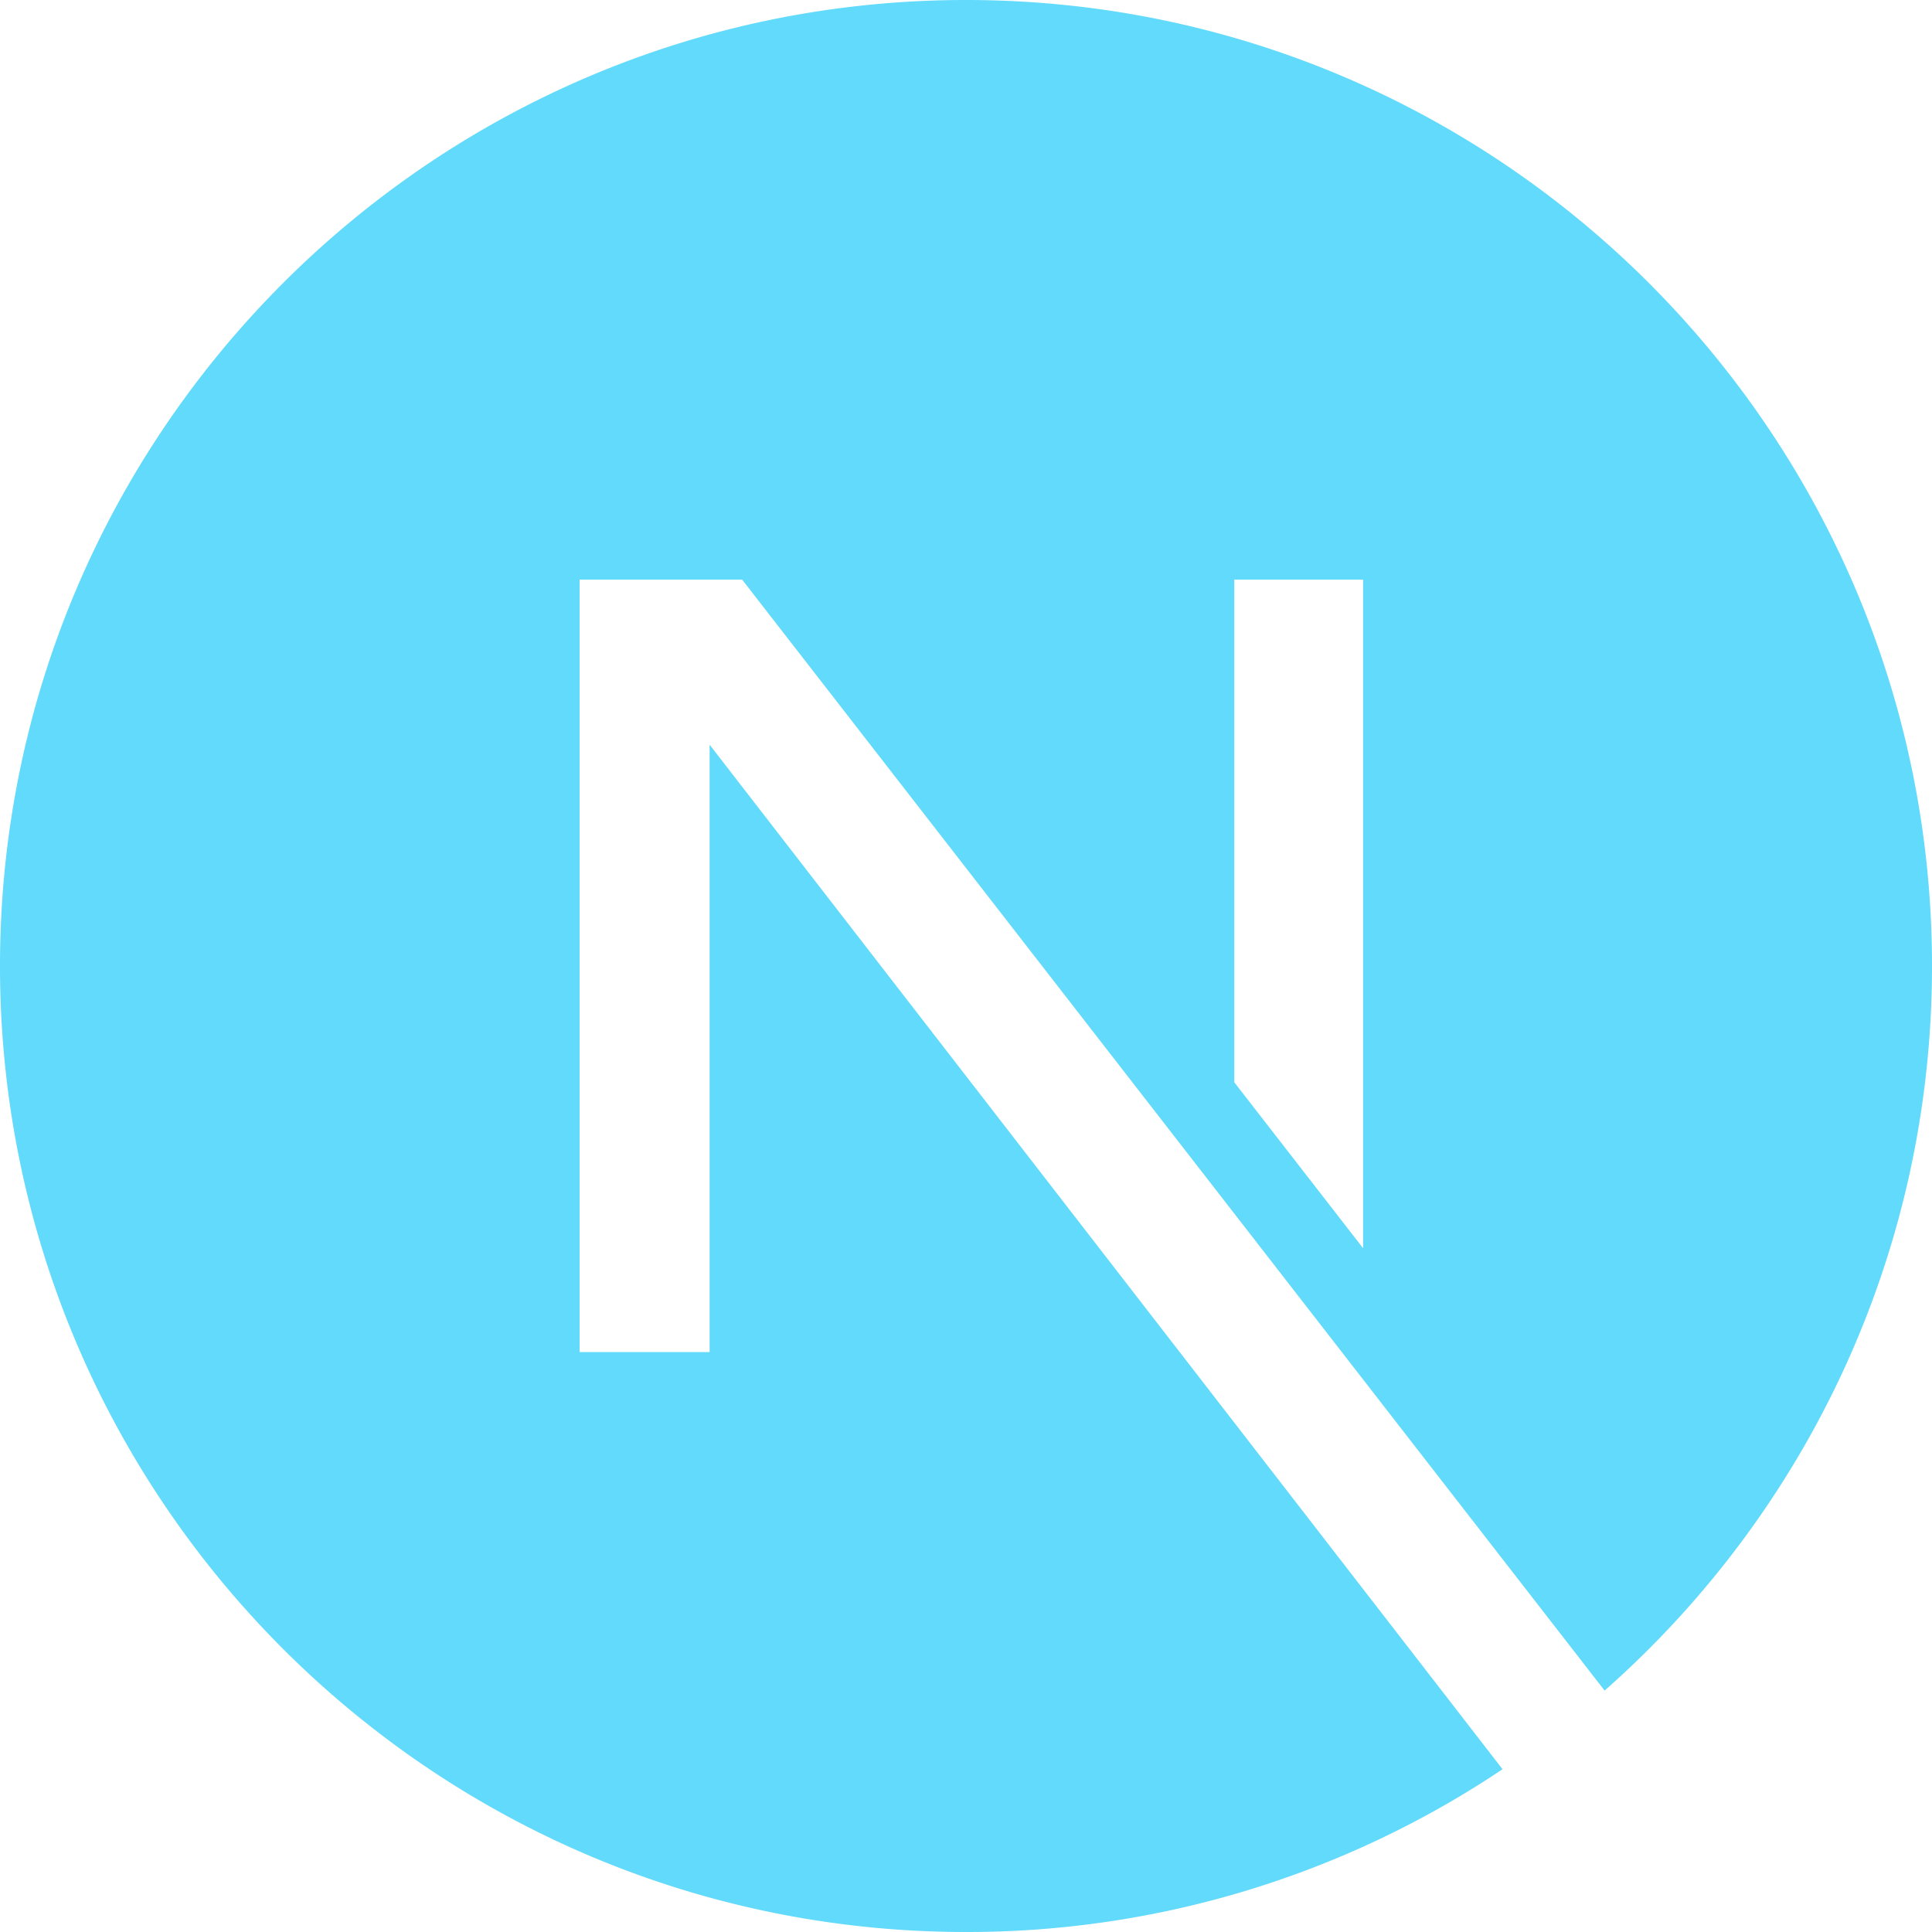
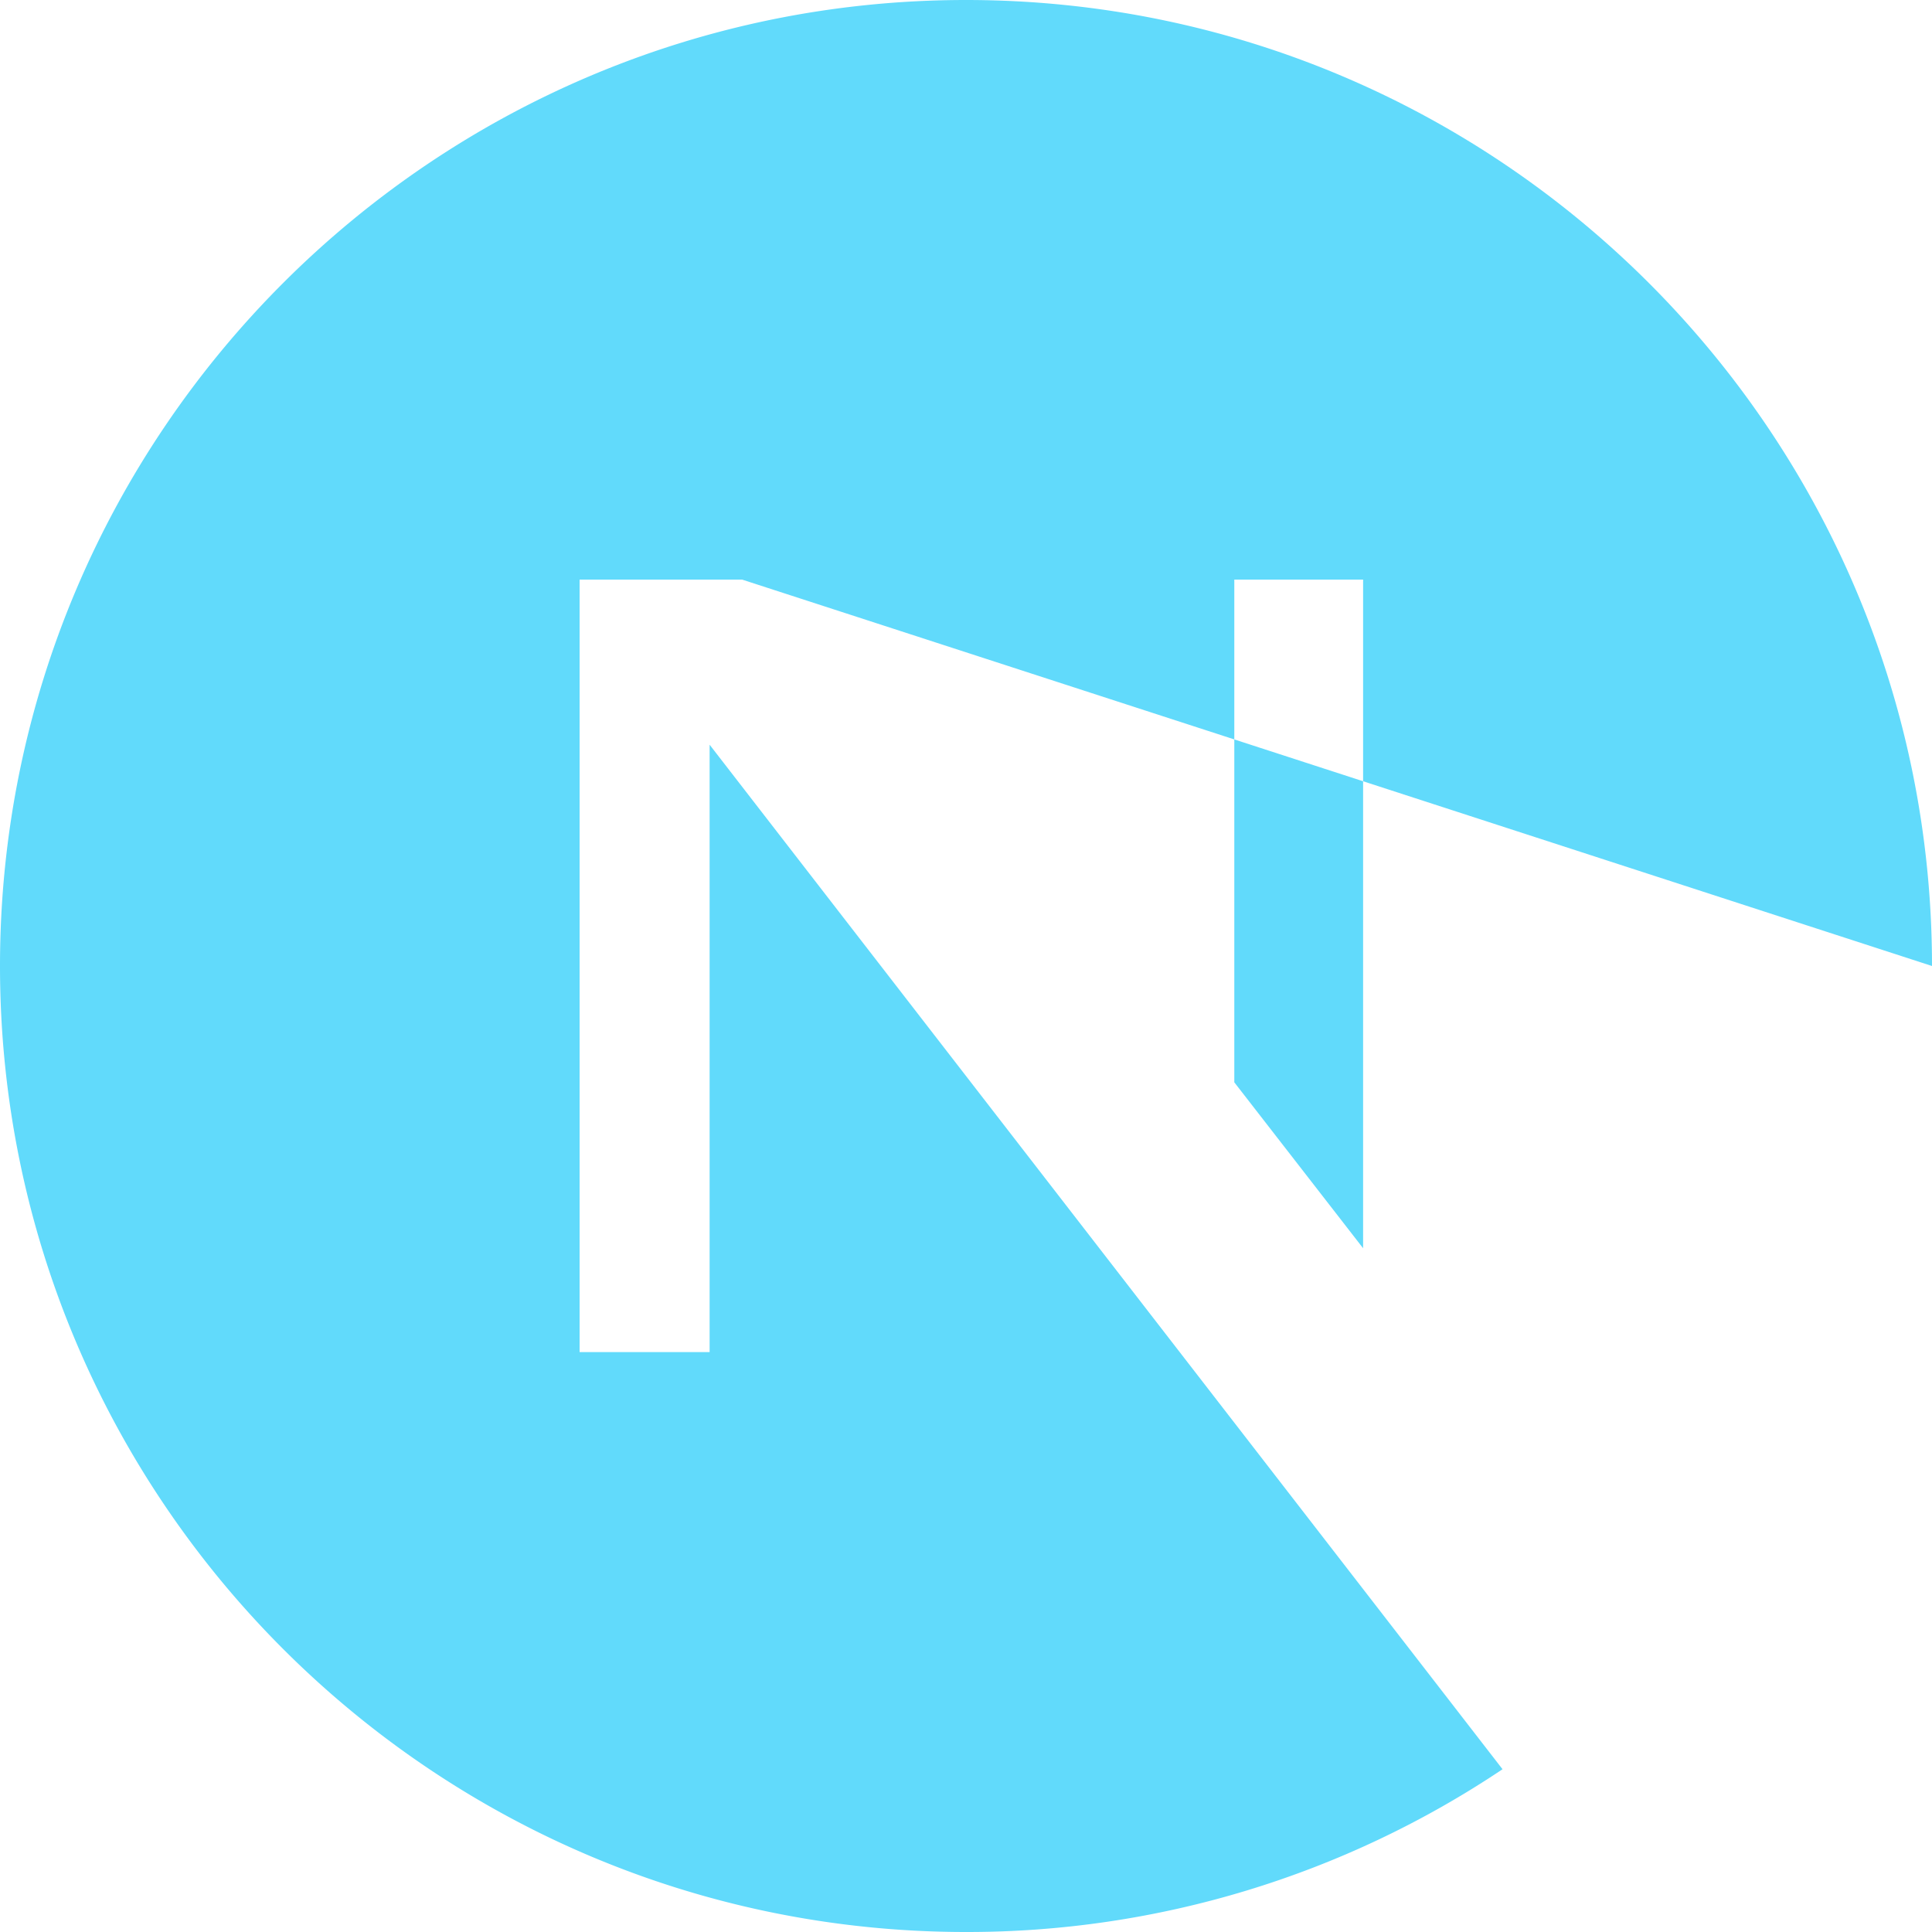
<svg xmlns="http://www.w3.org/2000/svg" width="1em" height="1em" fill="#61DAFB" stroke="#61DAFB" stroke-width="0" viewBox="0 0 24 24">
-   <path stroke="none" d="M18.665 21.978A11.94 11.94 0 0 1 12 24C5.377 24 0 18.623 0 12S5.377 0 12 0s12 5.377 12 12c0 3.583-1.574 6.801-4.067 9.001L9.219 7.2H7.2v9.596h1.615V9.251zm-3.332-8.533 1.6 2.061V7.2h-1.6z" />
+   <path stroke="none" d="M18.665 21.978A11.94 11.94 0 0 1 12 24C5.377 24 0 18.623 0 12S5.377 0 12 0s12 5.377 12 12L9.219 7.2H7.2v9.596h1.615V9.251zm-3.332-8.533 1.6 2.061V7.2h-1.6z" />
</svg>